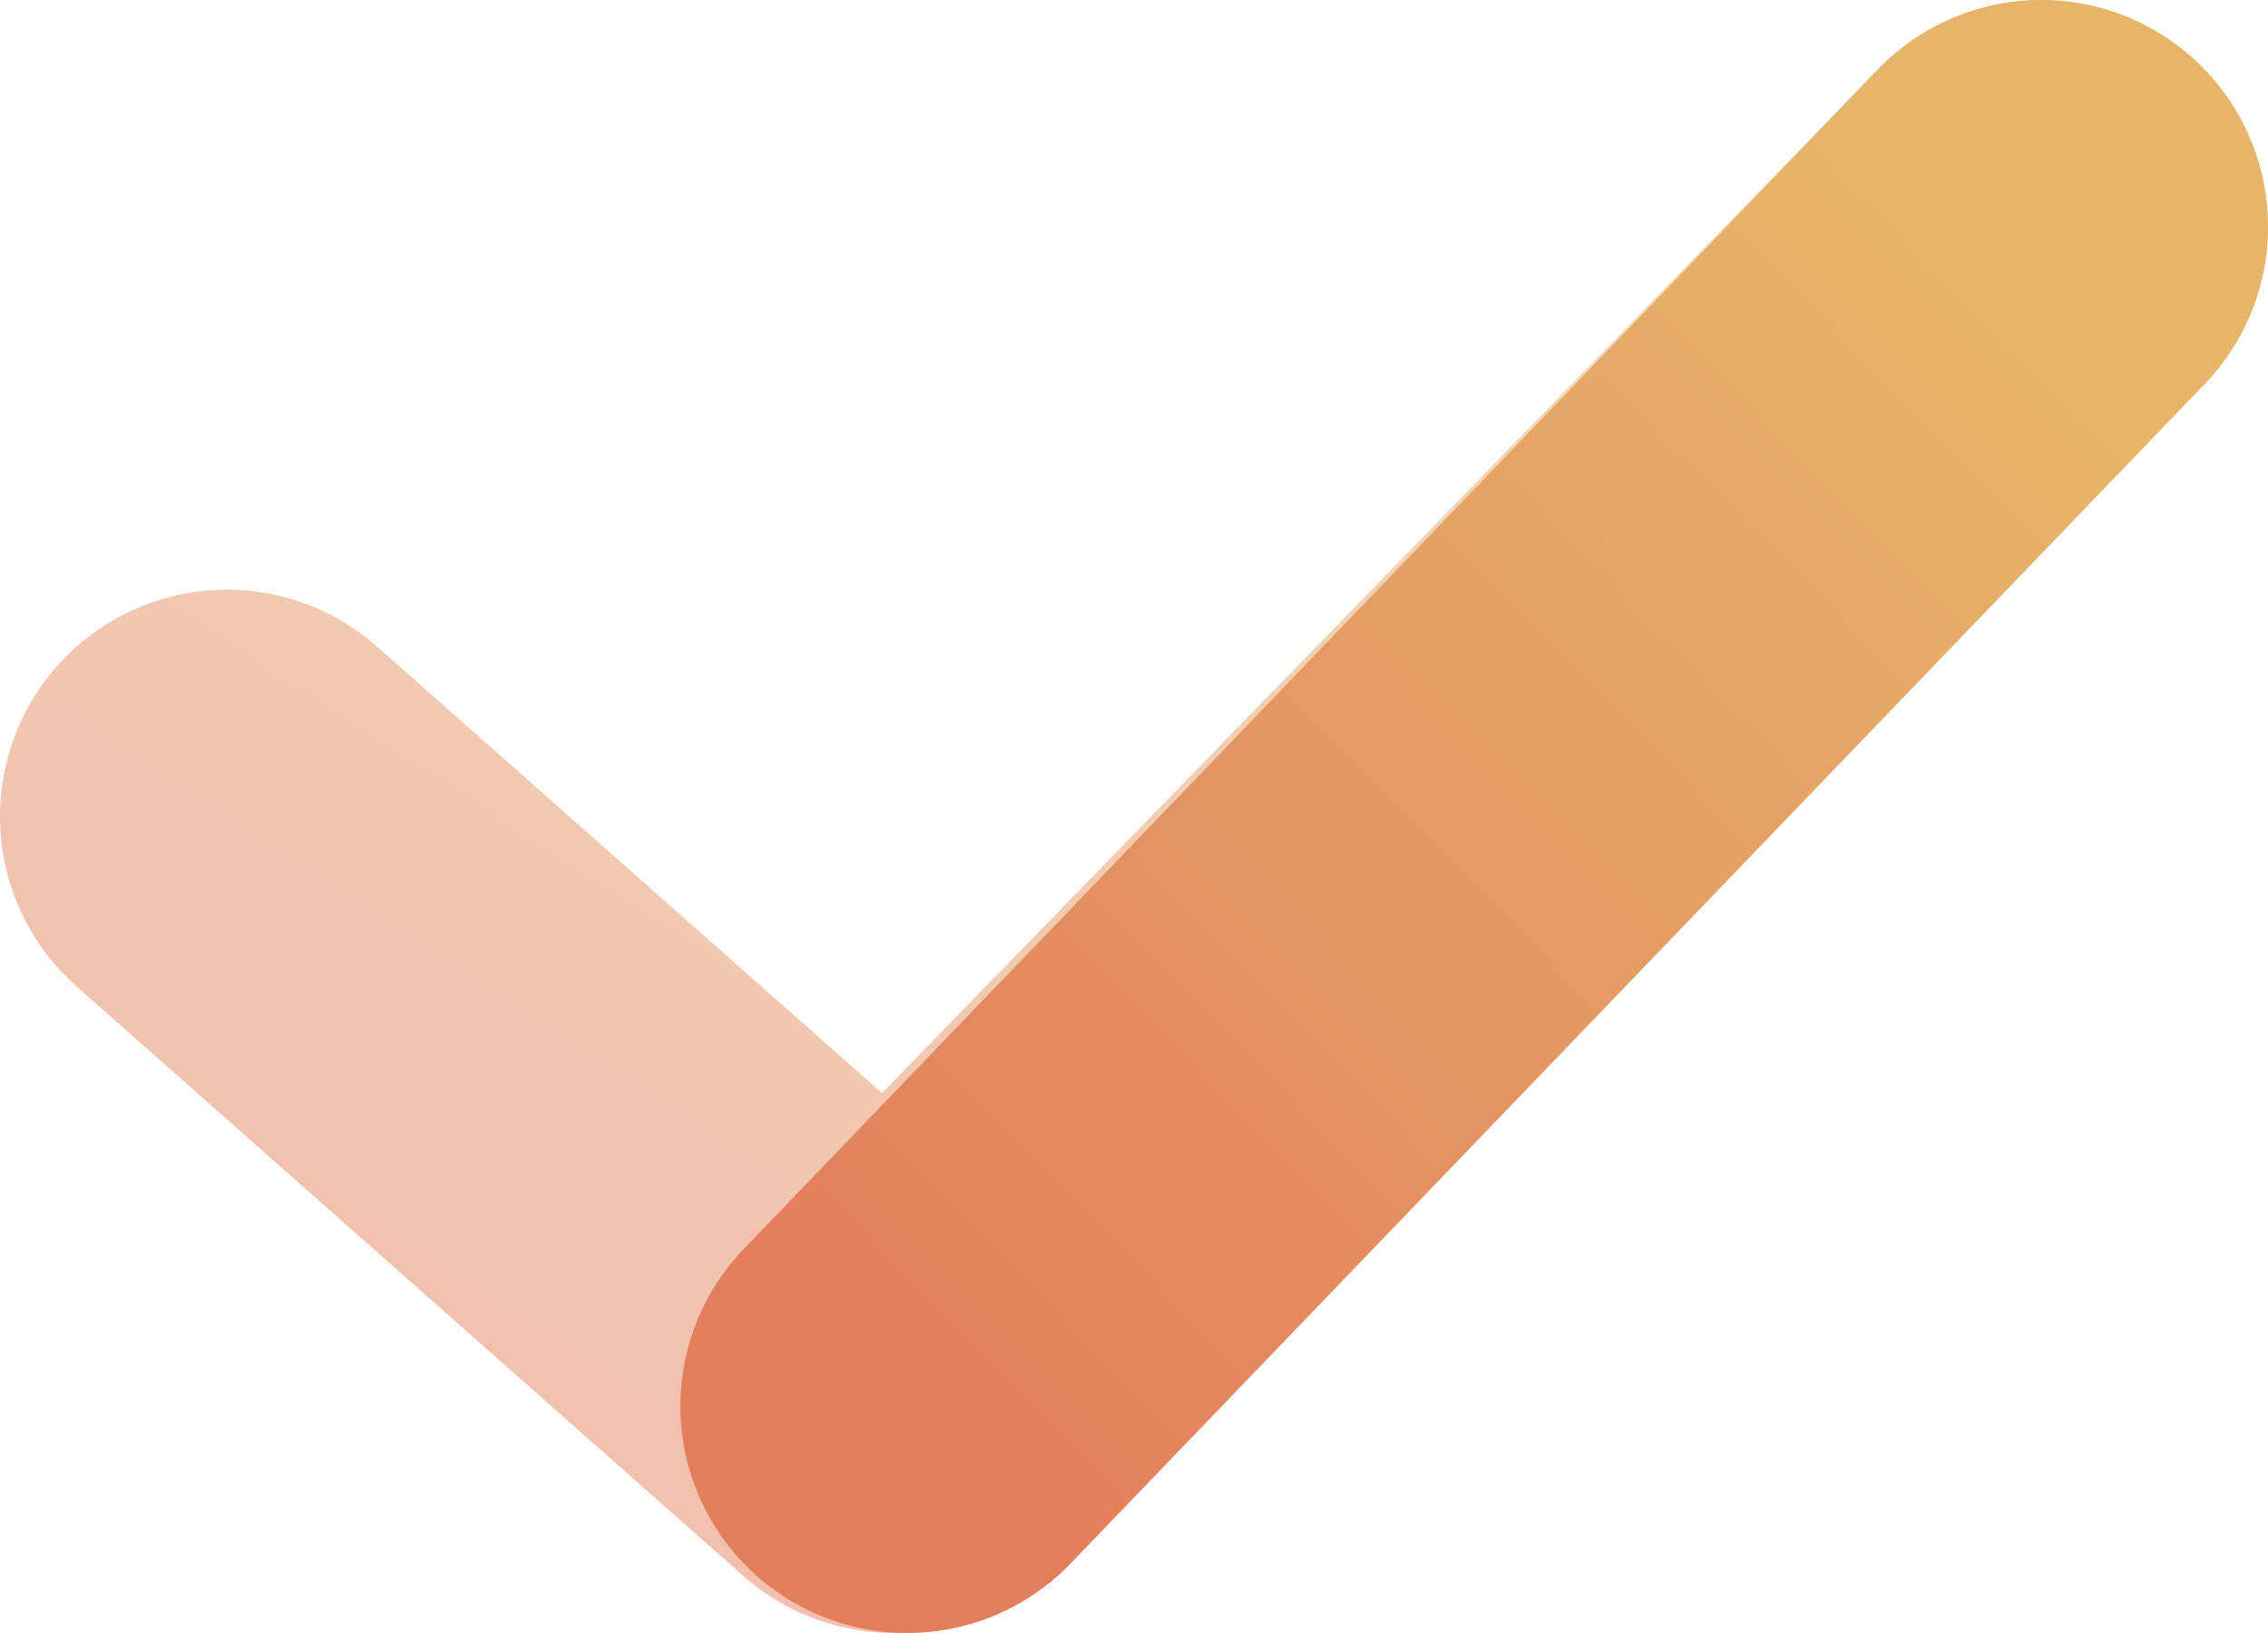
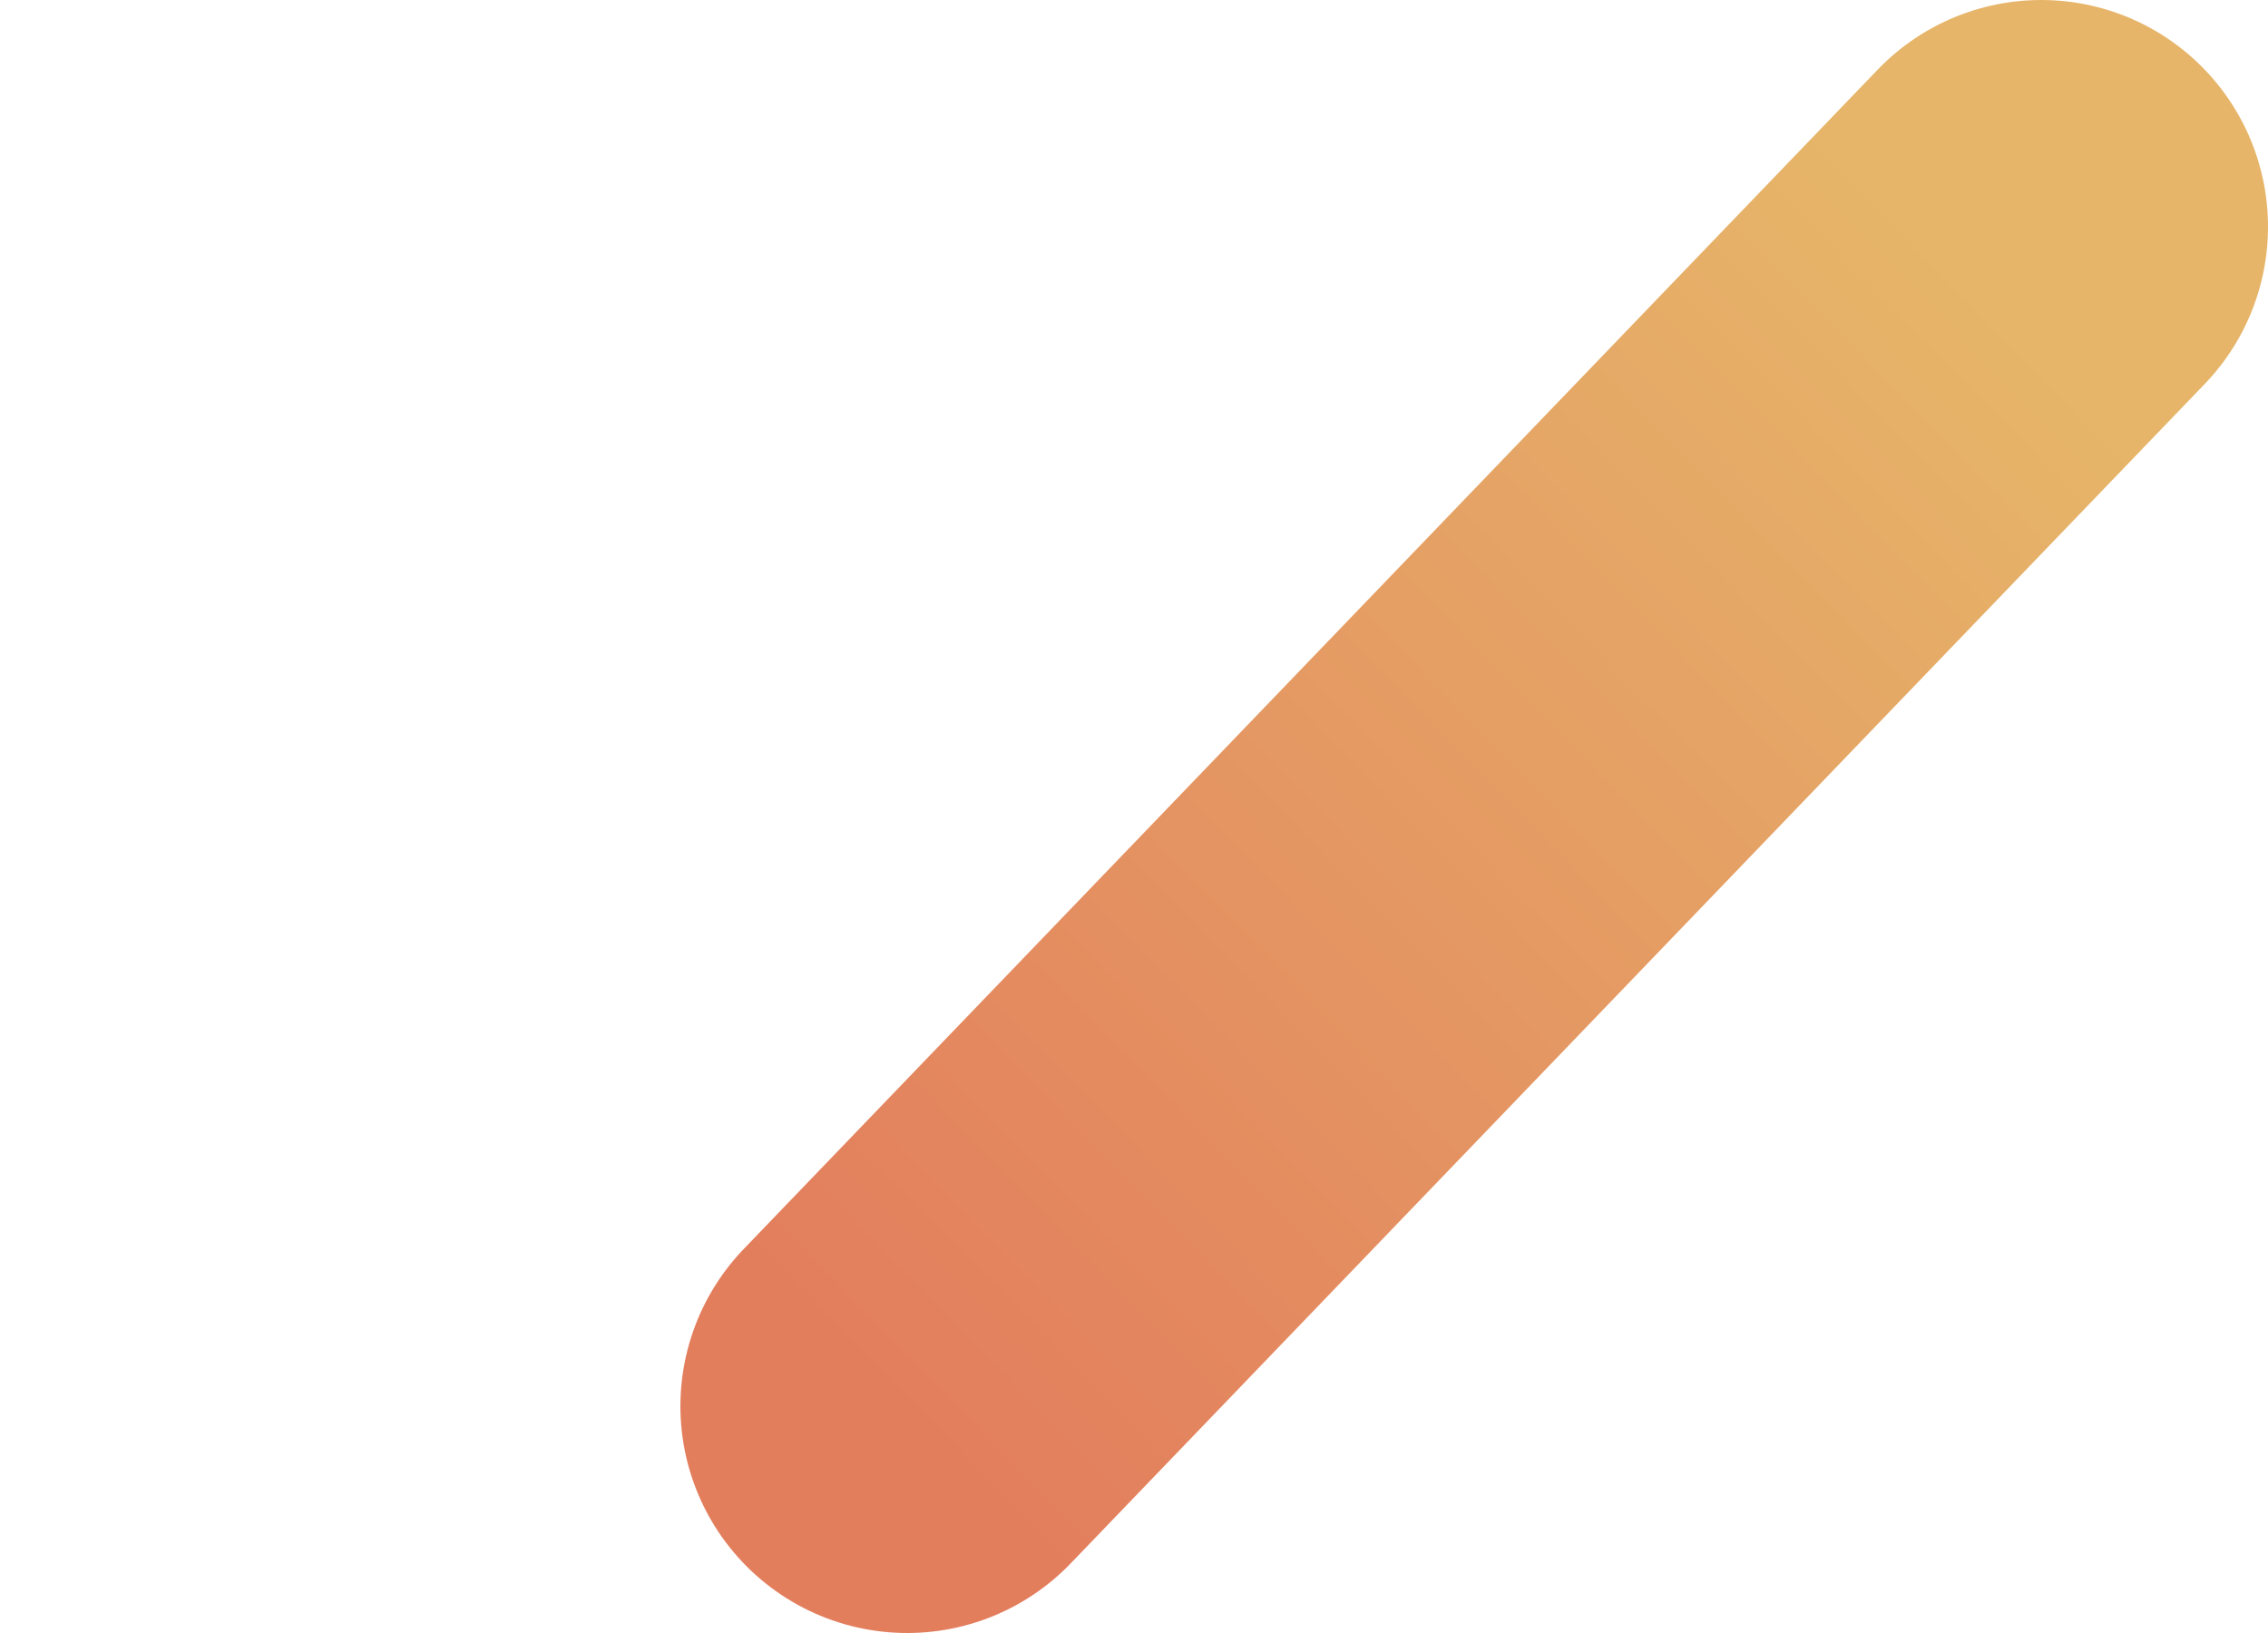
<svg xmlns="http://www.w3.org/2000/svg" width="50" height="36" viewBox="0 0 50 36">
  <defs>
    <linearGradient id="a" x1="93.426%" x2="0%" y1="5.364%" y2="100%">
      <stop offset="0%" stop-color="#E6B569" />
      <stop offset="100%" stop-color="#E37E5D" />
    </linearGradient>
  </defs>
  <g fill="none" fill-rule="evenodd" stroke="url(#a)" stroke-linecap="round" stroke-linejoin="round" stroke-width="10" transform="translate(-761 -264)">
-     <path d="M766 282l14.704 13L806 269" opacity=".5" />
    <path d="M781 295l25-26" />
  </g>
</svg>